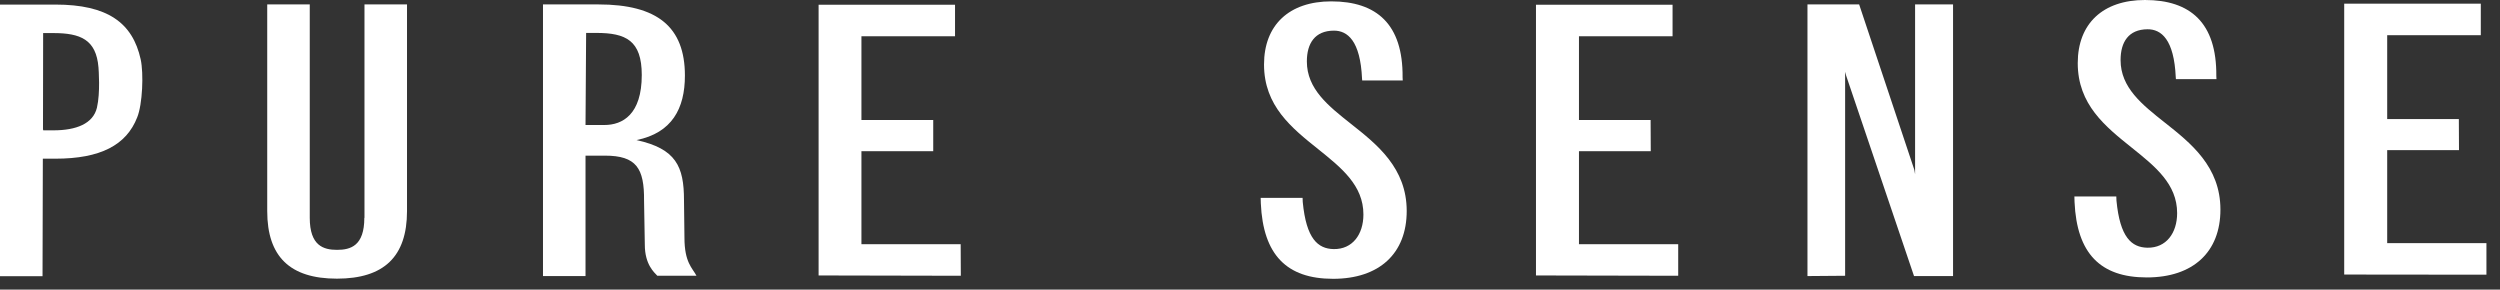
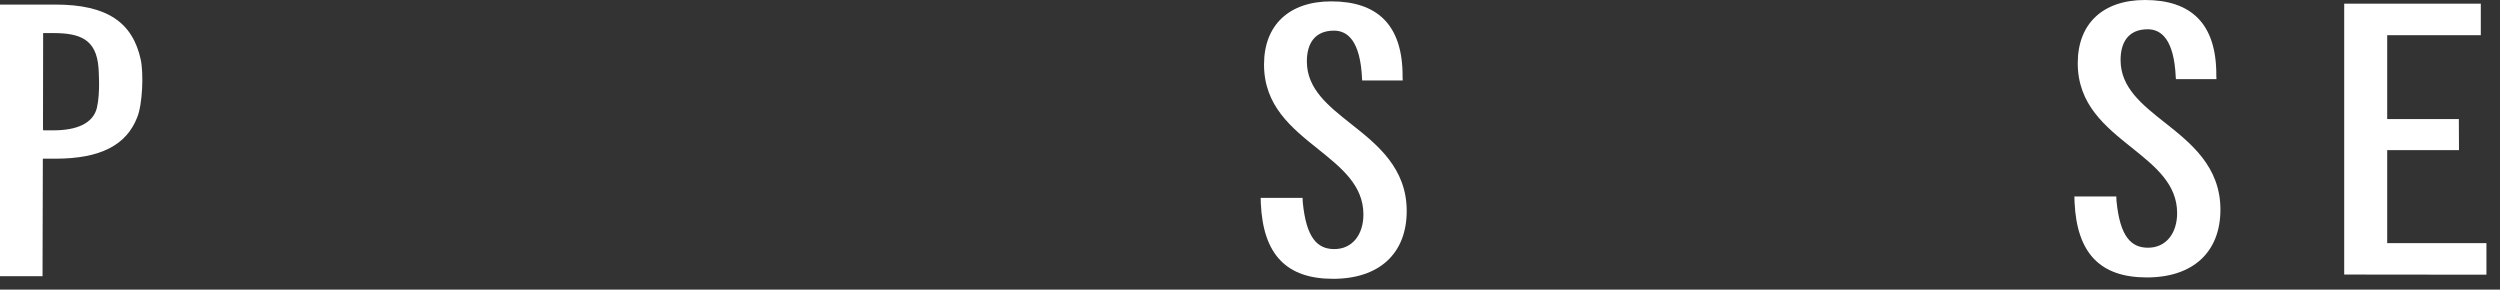
<svg xmlns="http://www.w3.org/2000/svg" width="164" height="19" viewBox="0 0 164 19" fill="none">
  <rect x="0" y="0" width="164" height="19" fill="#333333" stroke="none" />
-   <path d="M23.9 14.29C23.9 16.13 23 16.39 22.11 16.39C21.23 16.39 20.32 16.13 20.32 14.29V0.29H17.53V13.85C17.53 16.83 19.02 18.28 22.1 18.28C25.19 18.28 26.7 16.83 26.7 13.85V0.29H23.91V14.29H23.9Z" fill="white" />
  <path d="M85.45 12.98L85.46 13.25C85.69 15.66 86.45 16.32 87.49 16.34C88.72 16.36 89.44 15.38 89.44 14.07C89.44 12.16 88 11.01 86.48 9.79C84.73 8.39 82.92 6.95 82.92 4.23C82.92 1.64 84.57 0.09 87.33 0.09C90.31 0.09 92.04 1.59 92.01 5.07L92.02 5.28H89.36L89.35 5.16C89.24 2.68 88.4 2 87.49 2.01C86.26 2.02 85.73 2.84 85.73 4.03C85.73 5.84 87.14 6.95 88.63 8.13C90.34 9.48 92.28 11.02 92.28 13.84C92.28 16.63 90.48 18.29 87.45 18.29C84.4 18.29 82.86 16.71 82.71 13.34L82.7 12.98H85.45Z" fill="white" />
  <path d="M138.83 12.89L138.84 13.16C139.07 15.57 139.83 16.23 140.87 16.25C142.1 16.27 142.82 15.29 142.82 13.98C142.82 12.07 141.38 10.92 139.86 9.7C138.11 8.3 136.3 6.86 136.3 4.14C136.3 1.55 137.95 0 140.71 0C143.69 0 145.42 1.5 145.39 4.98L145.4 5.19H142.74L142.73 5.07C142.62 2.59 141.78 1.91 140.87 1.92C139.64 1.93 139.11 2.75 139.11 3.94C139.11 5.75 140.52 6.86 142.01 8.04C143.72 9.39 145.66 10.93 145.66 13.75C145.66 16.54 143.86 18.2 140.83 18.2C137.78 18.2 136.24 16.62 136.09 13.25L136.08 12.89H138.83Z" fill="white" />
-   <path d="M125.63 11.43L125.58 11.14L121.96 0.29H118.57V18.11L121.04 18.09V4.71L121.11 4.97L125.56 18.11H128.12V0.29H125.63V11.43Z" fill="white" />
  <path d="M153.78 0.24V18.01L163.11 18.02V15.95H156.6V9.85H161.31L161.3 7.81H156.6V2.31H162.74V0.24H153.78Z" fill="white" />
-   <path d="M100.76 0.31V18.07L110.09 18.09V16.02H103.58V9.92H108.29L108.28 7.87H103.58V2.38H109.72V0.31H100.76Z" fill="white" />
-   <path d="M53.7 0.31V18.07L63.03 18.09L63.02 16.02H56.51V9.92H61.22V7.87H56.51V2.38H62.65V0.31H53.7Z" fill="white" />
  <path d="M9.23 3.9C8.7 1.48 7.04 0.3 3.63 0.3H0V18.12H2.79L2.81 10.41H3.63C6.59 10.41 8.29 9.52 9 7.7C9.35 6.84 9.43 4.83 9.23 3.9ZM6.36 7.06C6.11 8.12 4.99 8.55 3.51 8.55H2.84L2.82 8.48L2.83 2.17H3.5C5.27 2.17 6.31 2.59 6.46 4.42C6.47 4.57 6.59 6.07 6.36 7.06Z" fill="white" />
-   <path d="M45.69 18.09C45.42 17.58 44.9 17.22 44.9 15.59L44.87 13.13C44.87 10.91 44.34 9.76 41.76 9.19H41.75C44.08 8.72 44.93 7.12 44.93 4.96C44.93 1.77 43.13 0.29 39.25 0.29H35.62V18.11H38.41V10.21H39.68C41.75 10.21 42.27 11.04 42.25 13.17L42.3 16.05C42.3 17.36 42.92 17.87 43.12 18.09H45.69ZM38.45 2.16H39.12C41.05 2.16 42.1 2.65 42.1 4.92C42.1 7.51 40.84 8.2 39.65 8.2H38.41L38.45 2.16Z" fill="white" />
</svg>